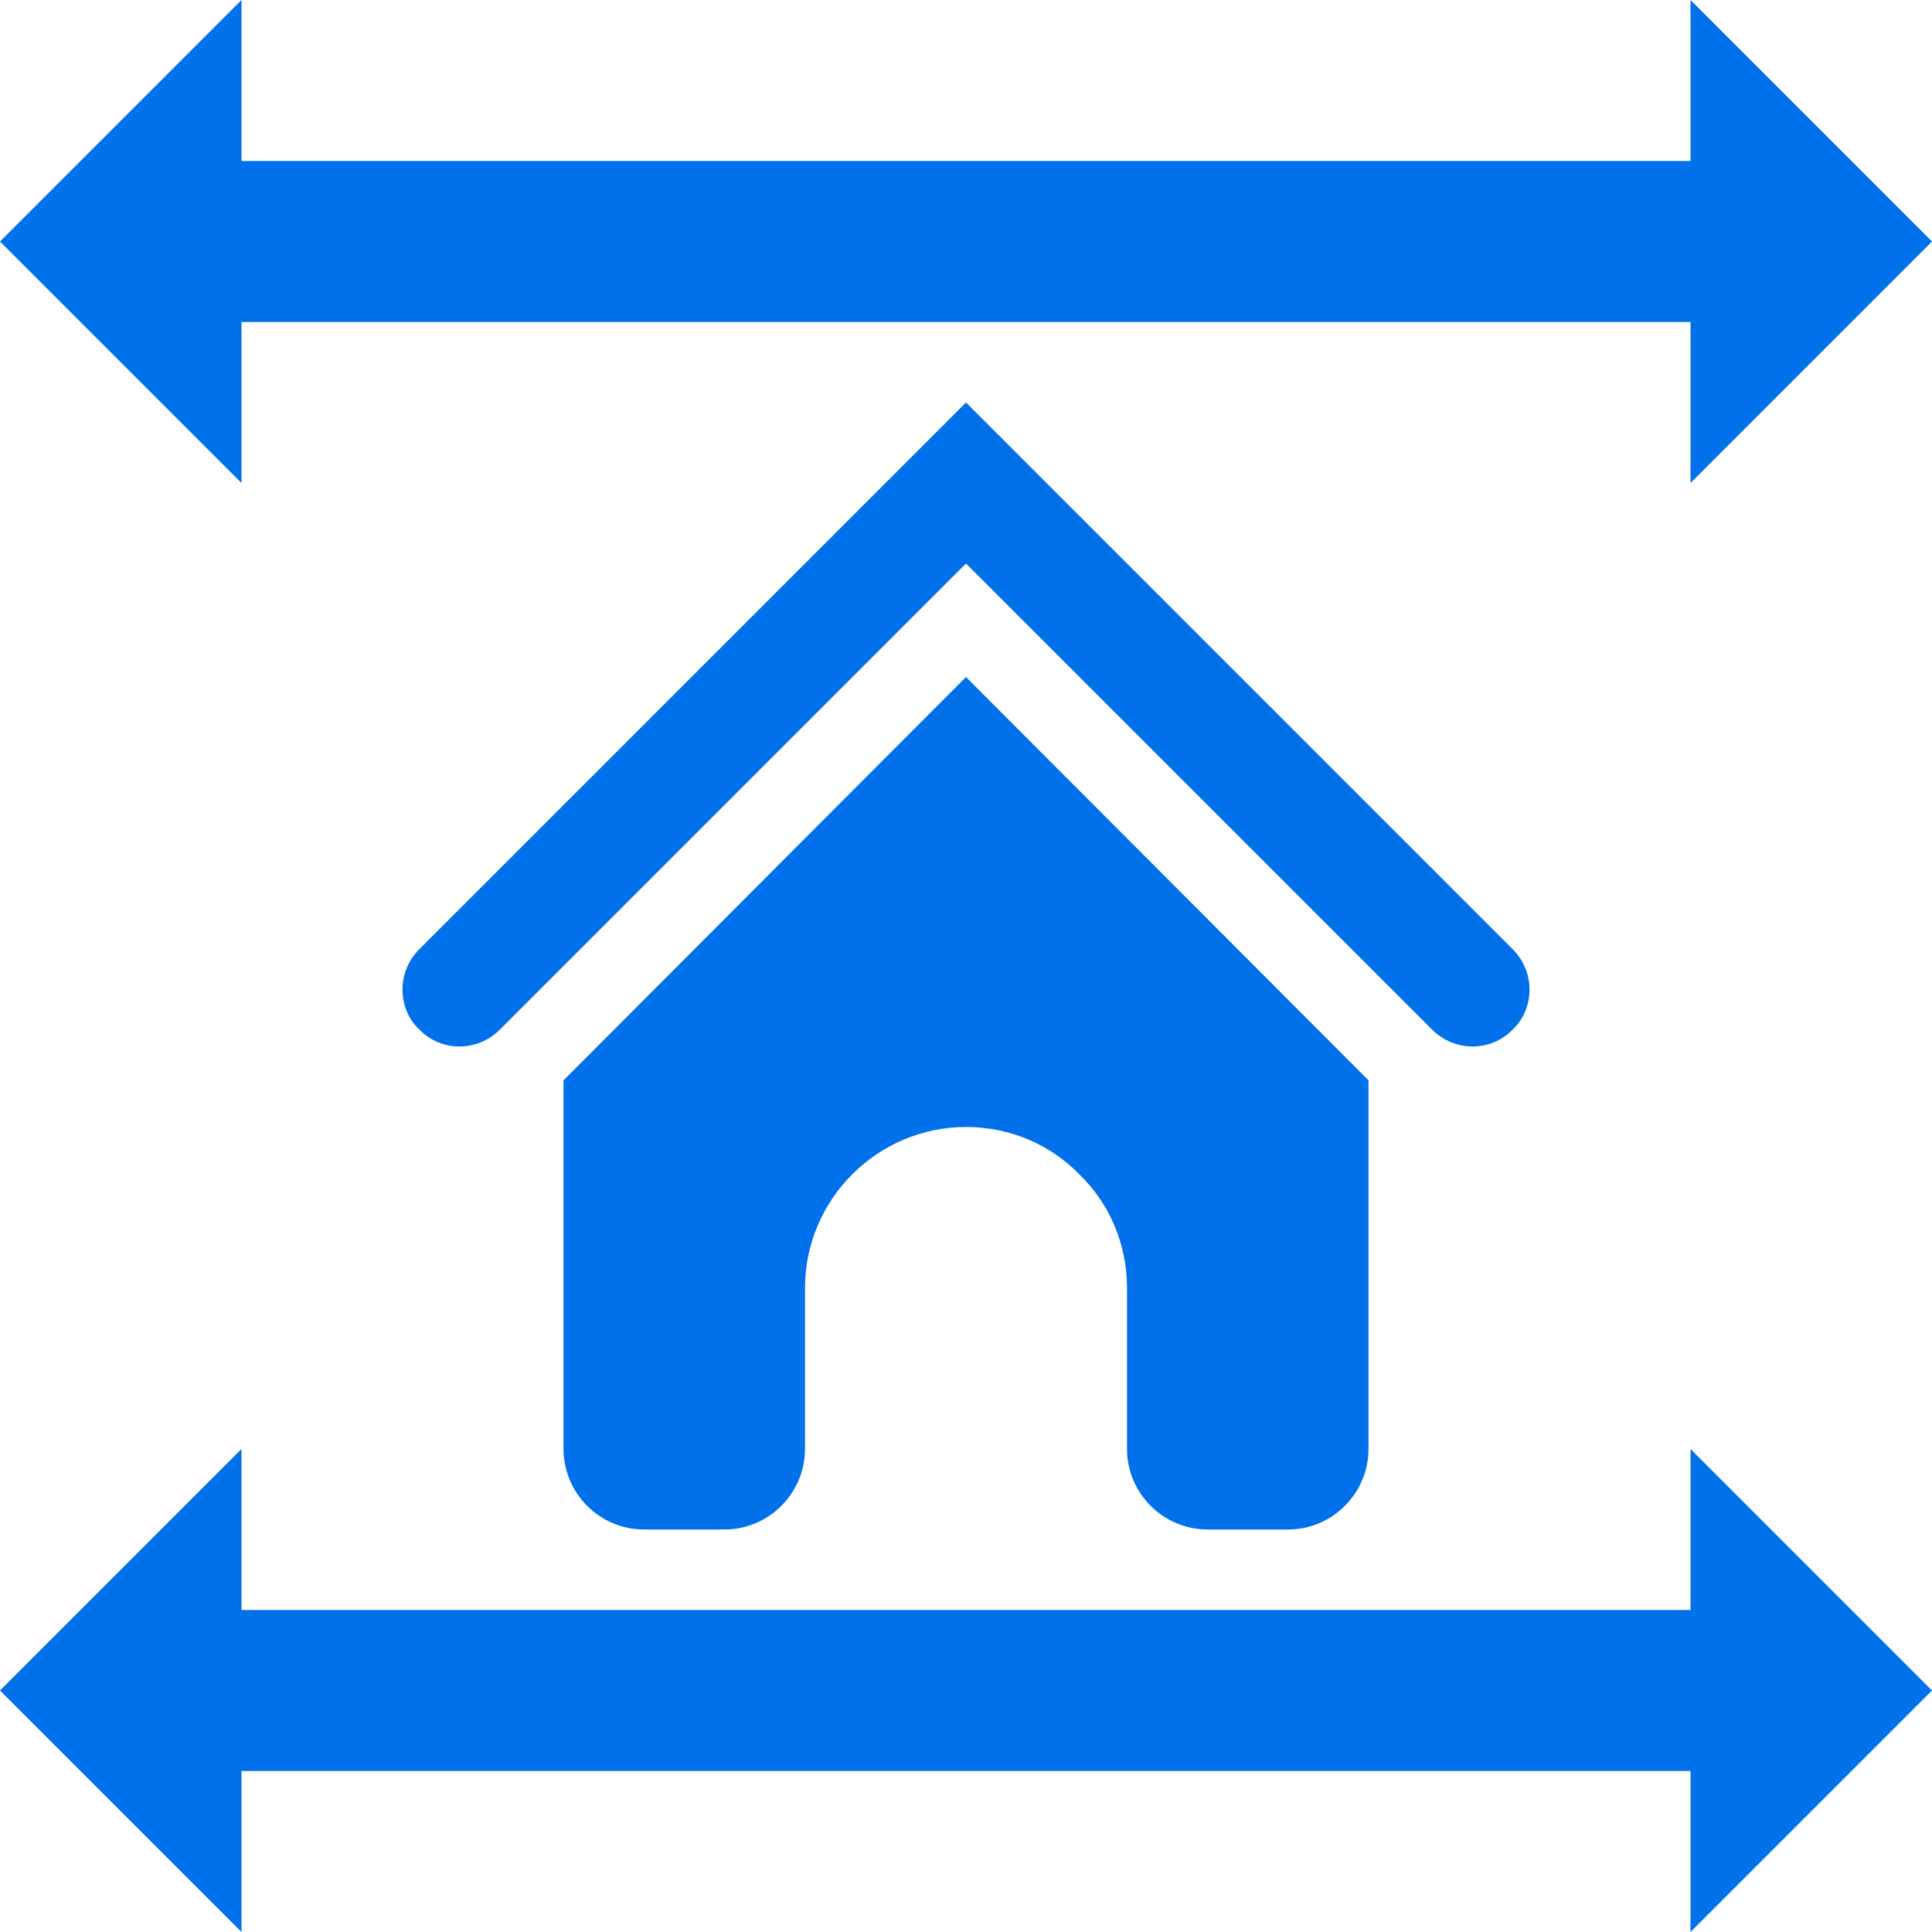
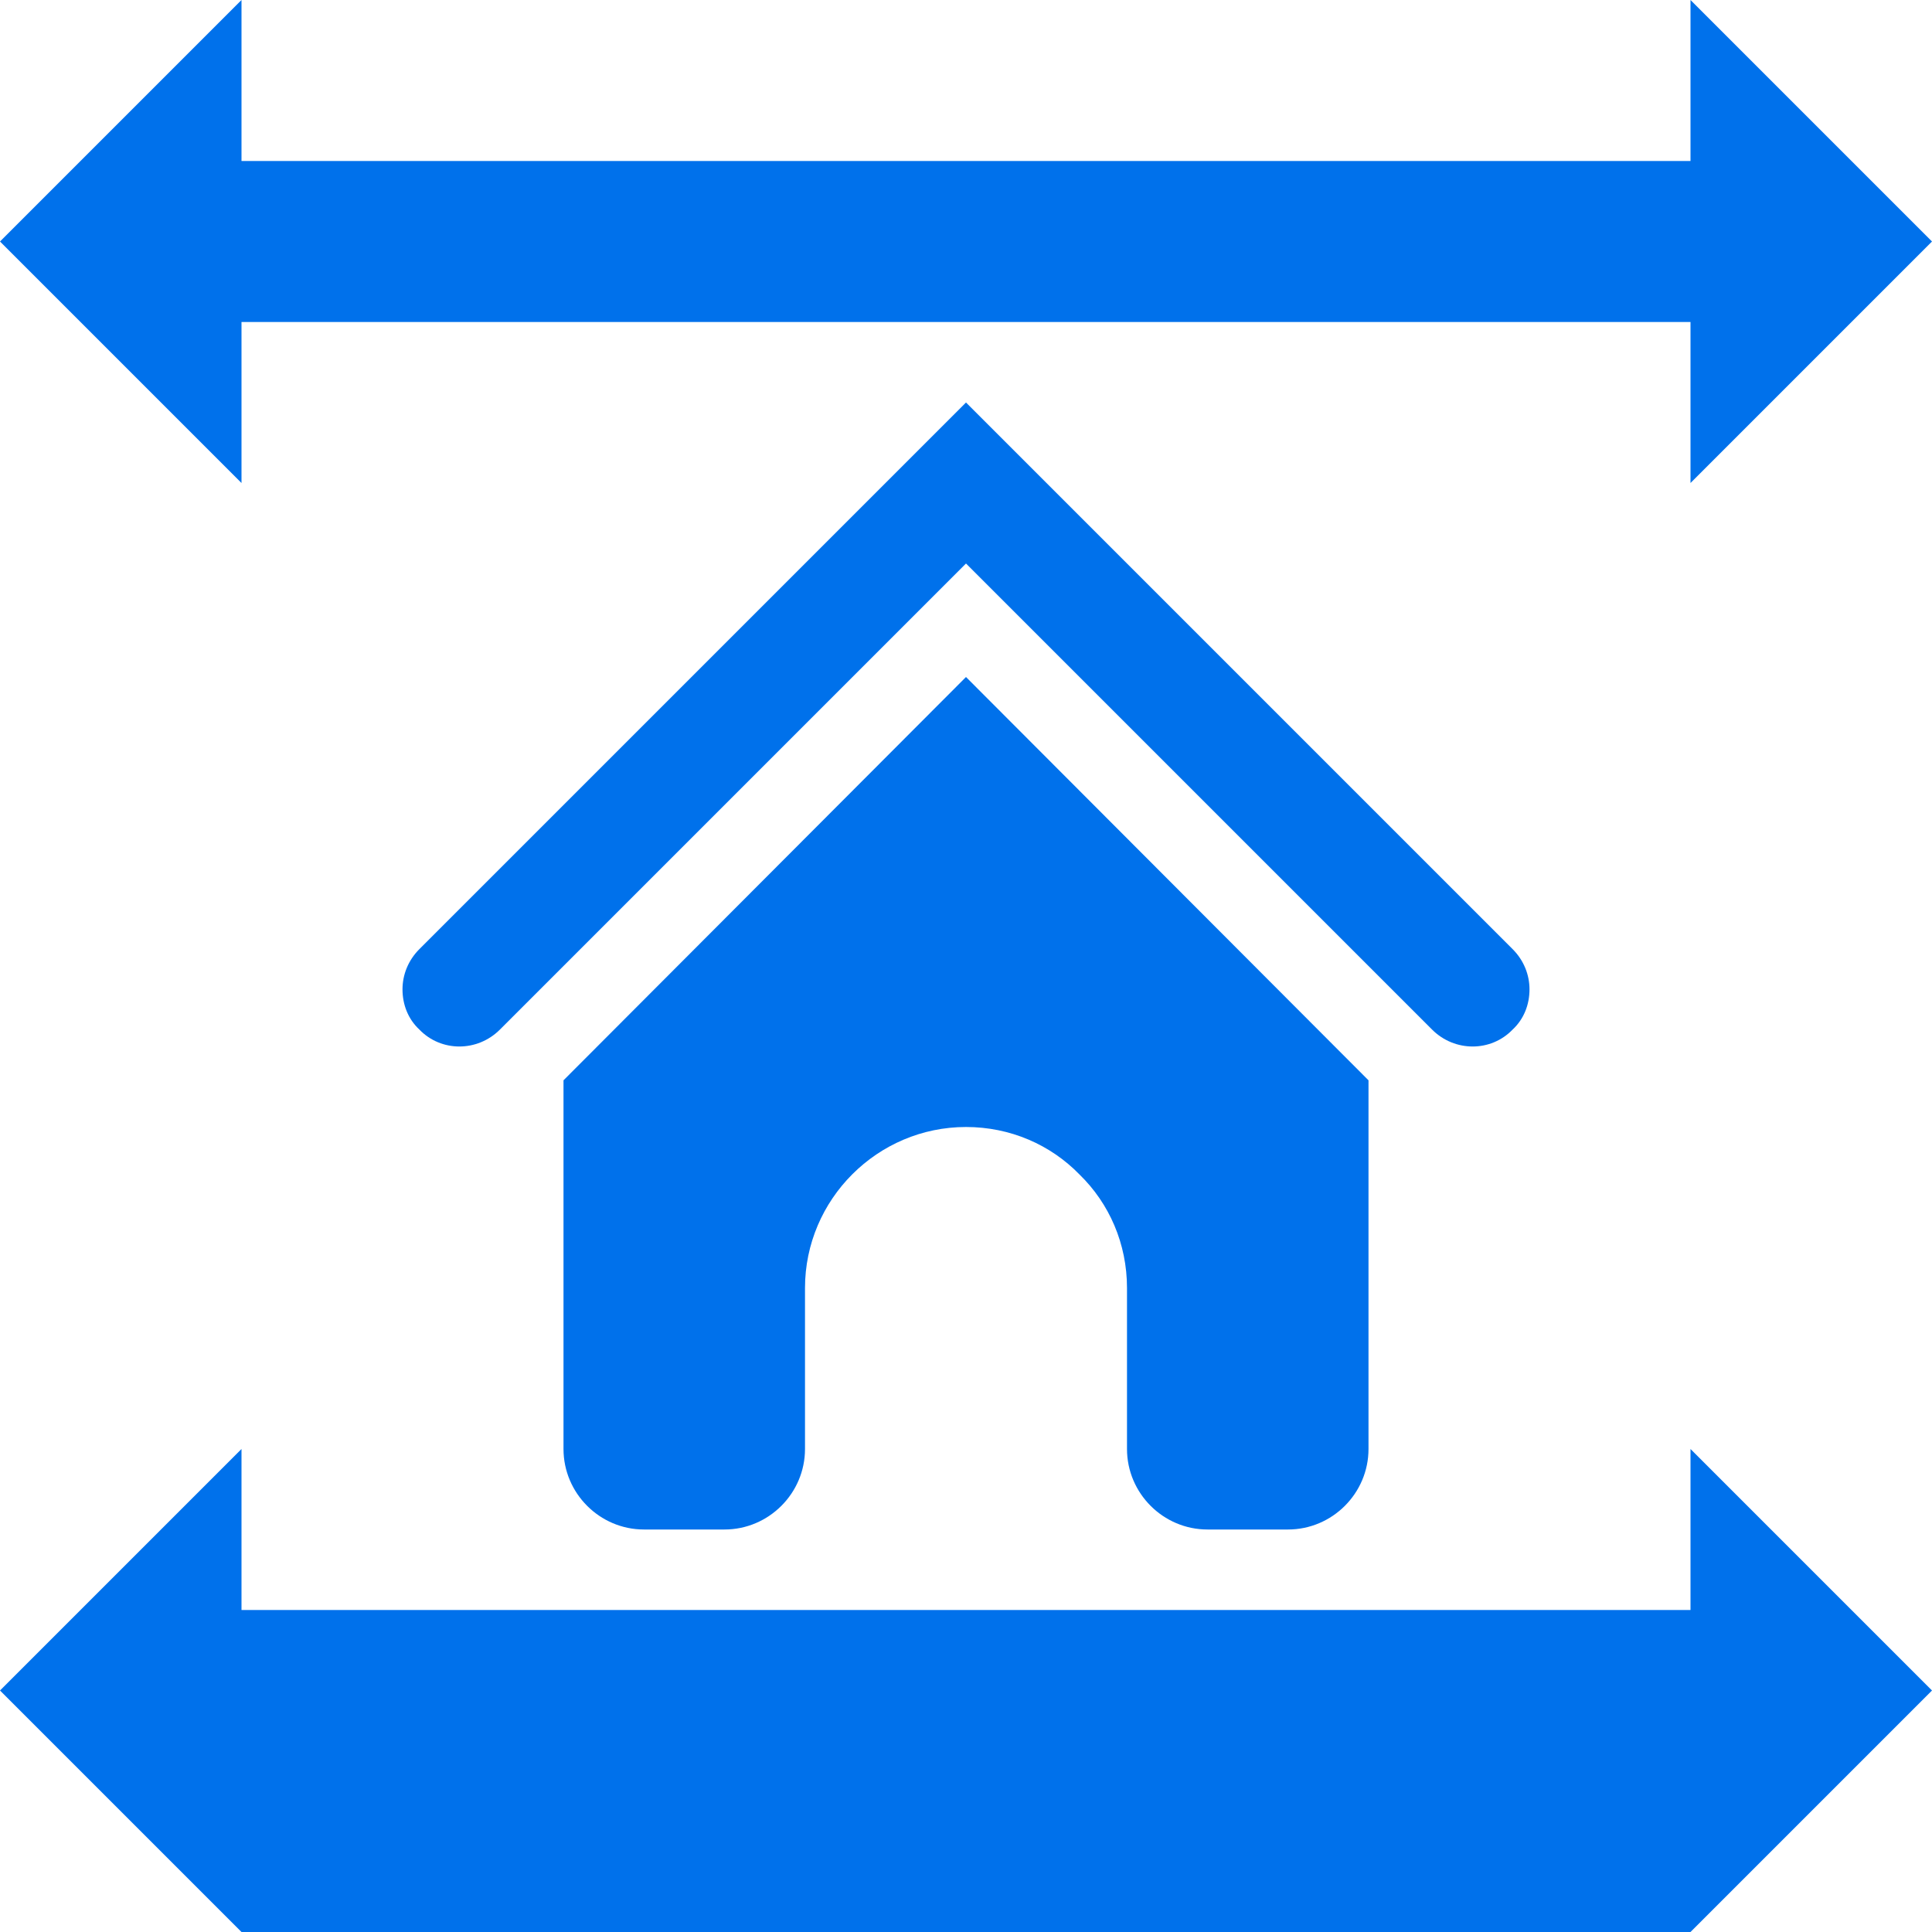
<svg xmlns="http://www.w3.org/2000/svg" width="24" height="24" viewBox="0 0 24 24" fill="none">
-   <path fill-rule="evenodd" clip-rule="evenodd" d="M21 4H3V6L0 3L3 0V2H21V0L24 3L21 6V4ZM5.21 12.79C5.07 12.66 5 12.48 5 12.29C5 12.11 5.07 11.93 5.21 11.79L12 5L18.79 11.79C18.93 11.93 19 12.11 19 12.29C19 12.48 18.93 12.66 18.79 12.79C18.52 13.07 18.07 13.07 17.79 12.79L12 7L6.21 12.79C5.93 13.07 5.48 13.07 5.21 12.79ZM9 19H8C7.45 19 7 18.55 7 18V13.42L12 8.41L17 13.42V18C17 18.55 16.55 19 16 19H15C14.45 19 14 18.55 14 18V16C14 15.45 13.78 14.95 13.41 14.59C13.05 14.22 12.55 14 12 14C10.9 14 10 14.9 10 16V18C10 18.55 9.55 19 9 19ZM3 20H21V18L24 21L21 24V22H3V24L0 21L3 18V20Z" fill="#0071EB" />
+   <path fill-rule="evenodd" clip-rule="evenodd" d="M21 4H3V6L0 3L3 0V2H21V0L24 3L21 6V4ZM5.21 12.79C5.07 12.66 5 12.48 5 12.29C5 12.11 5.07 11.93 5.21 11.79L12 5L18.79 11.79C18.93 11.93 19 12.11 19 12.29C19 12.48 18.93 12.66 18.79 12.79C18.52 13.07 18.07 13.07 17.79 12.79L12 7L6.21 12.79C5.93 13.07 5.48 13.07 5.21 12.79ZM9 19H8C7.45 19 7 18.55 7 18V13.42L12 8.41L17 13.42V18C17 18.55 16.55 19 16 19H15C14.45 19 14 18.55 14 18V16C14 15.45 13.78 14.95 13.41 14.59C13.05 14.22 12.55 14 12 14C10.9 14 10 14.9 10 16V18C10 18.55 9.55 19 9 19ZM3 20H21V18L24 21L21 24H3V24L0 21L3 18V20Z" fill="#0071EB" />
</svg>